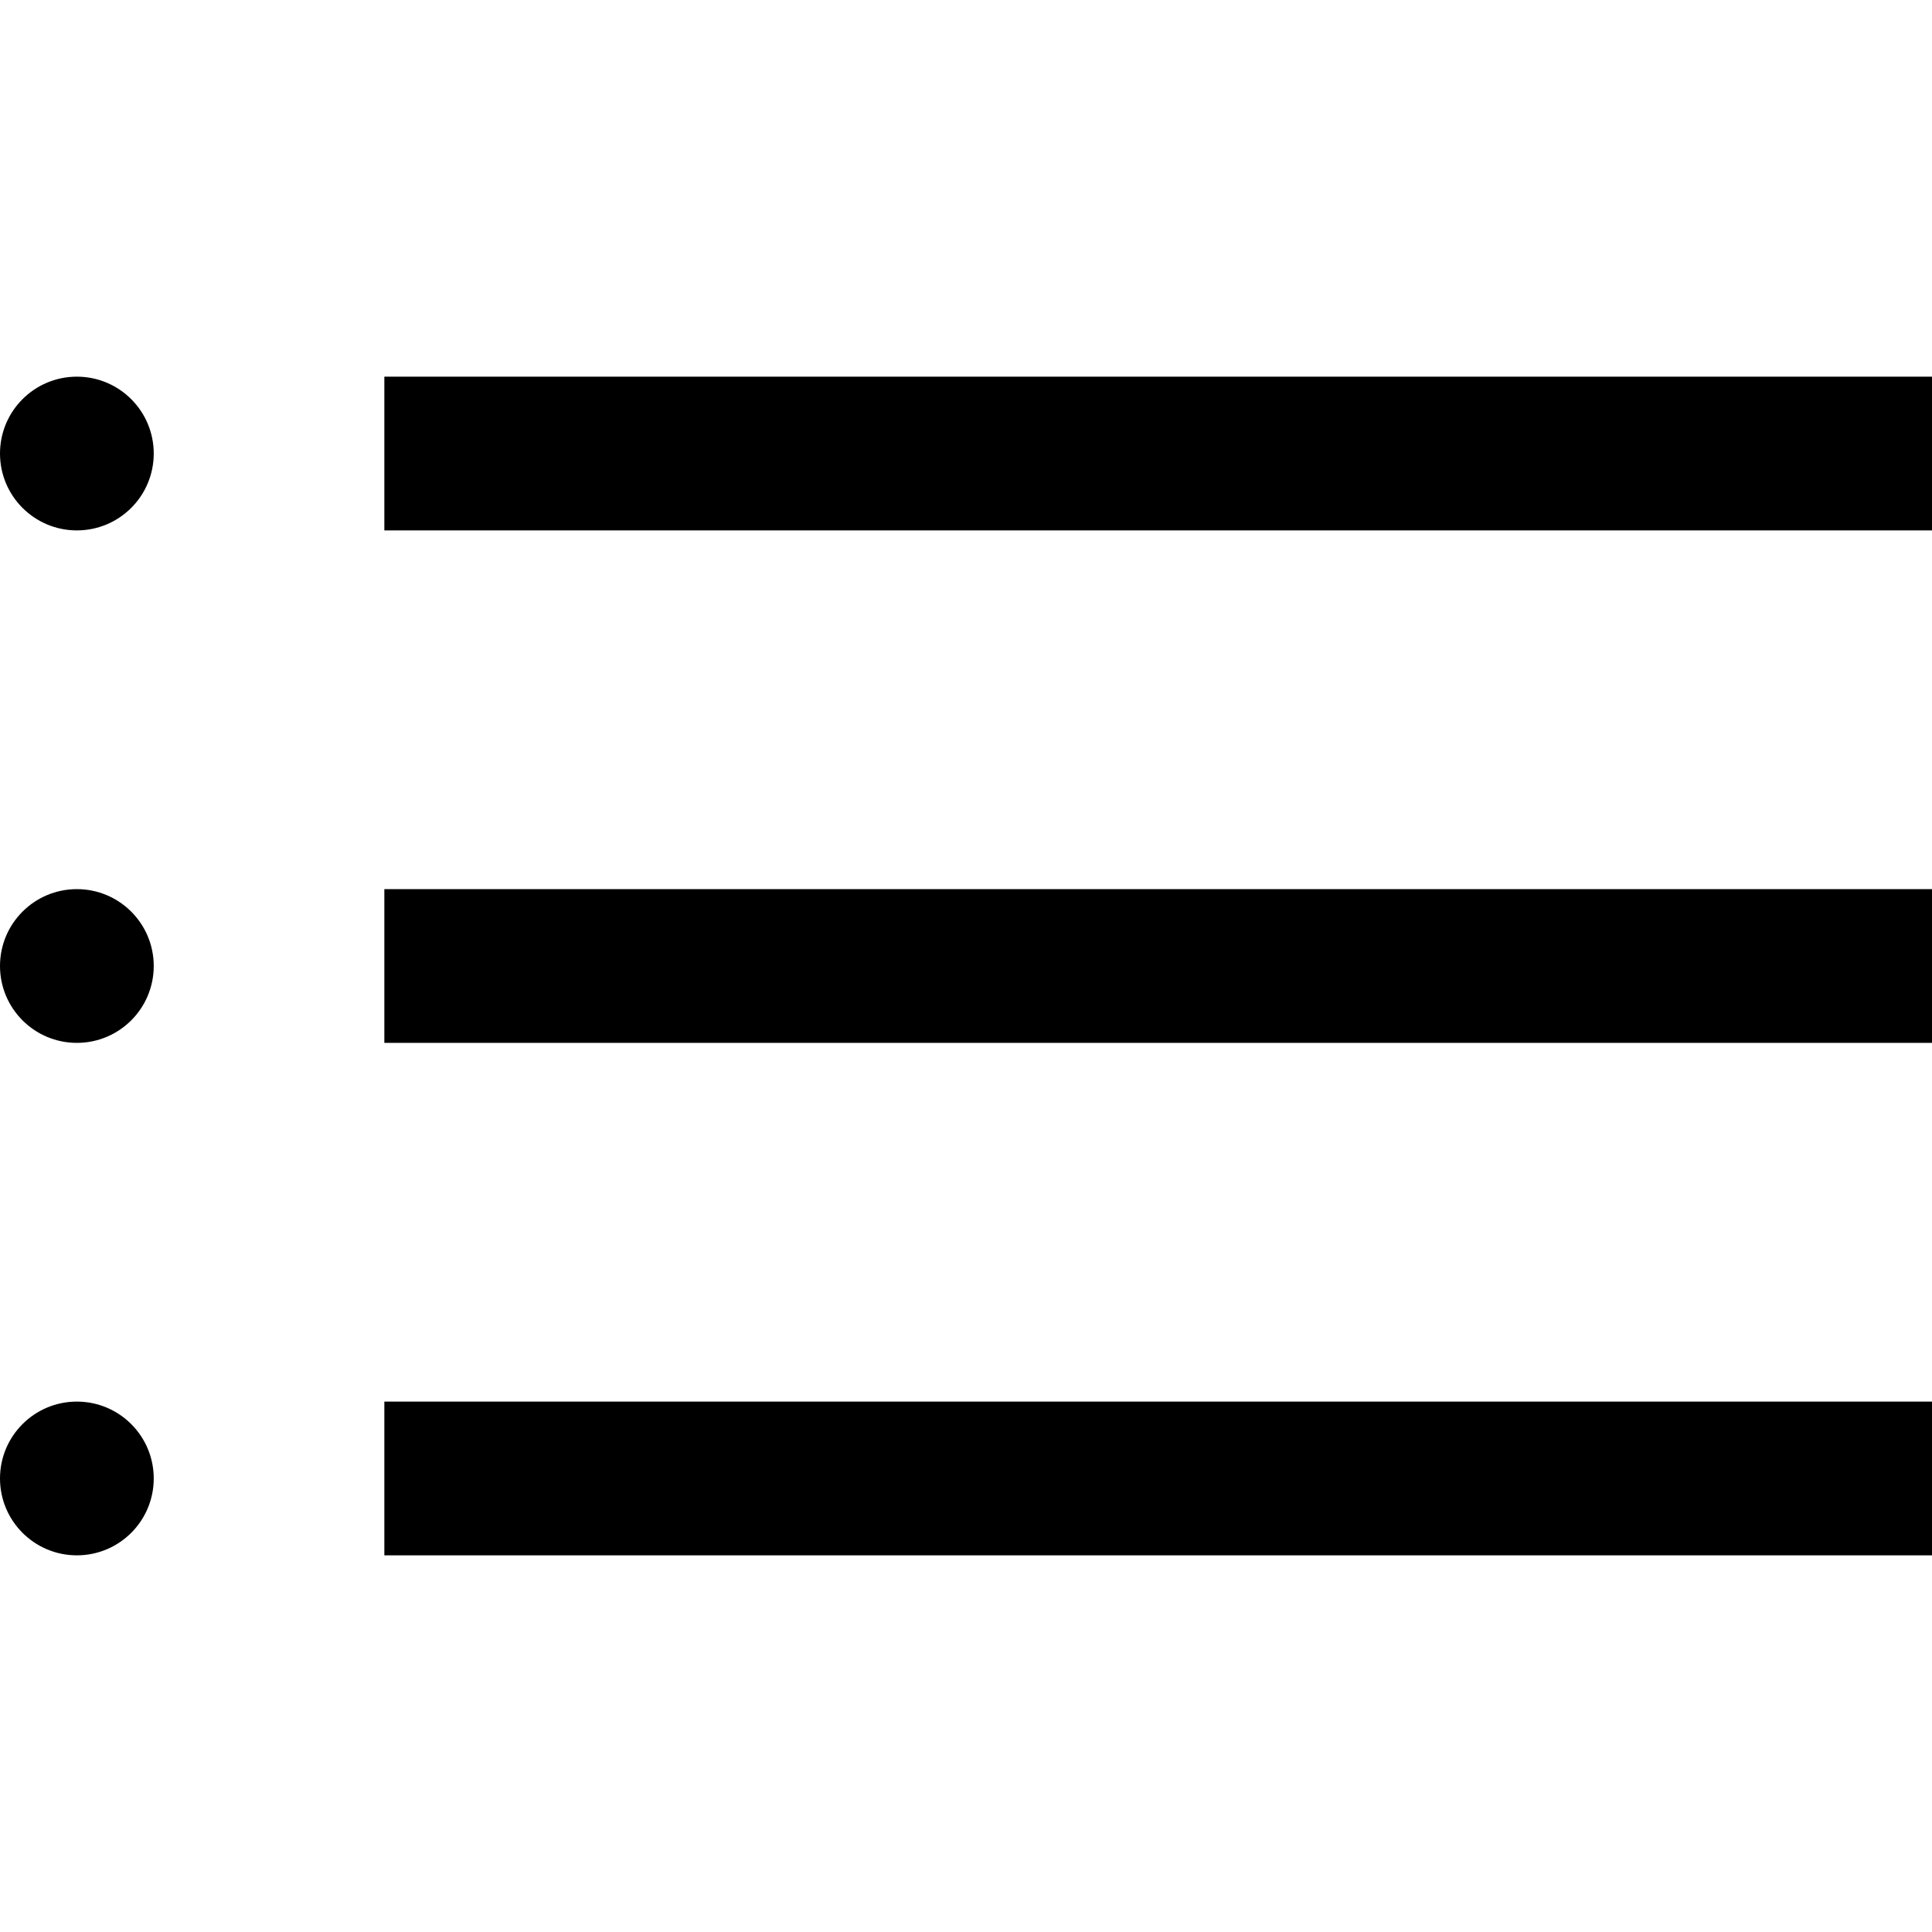
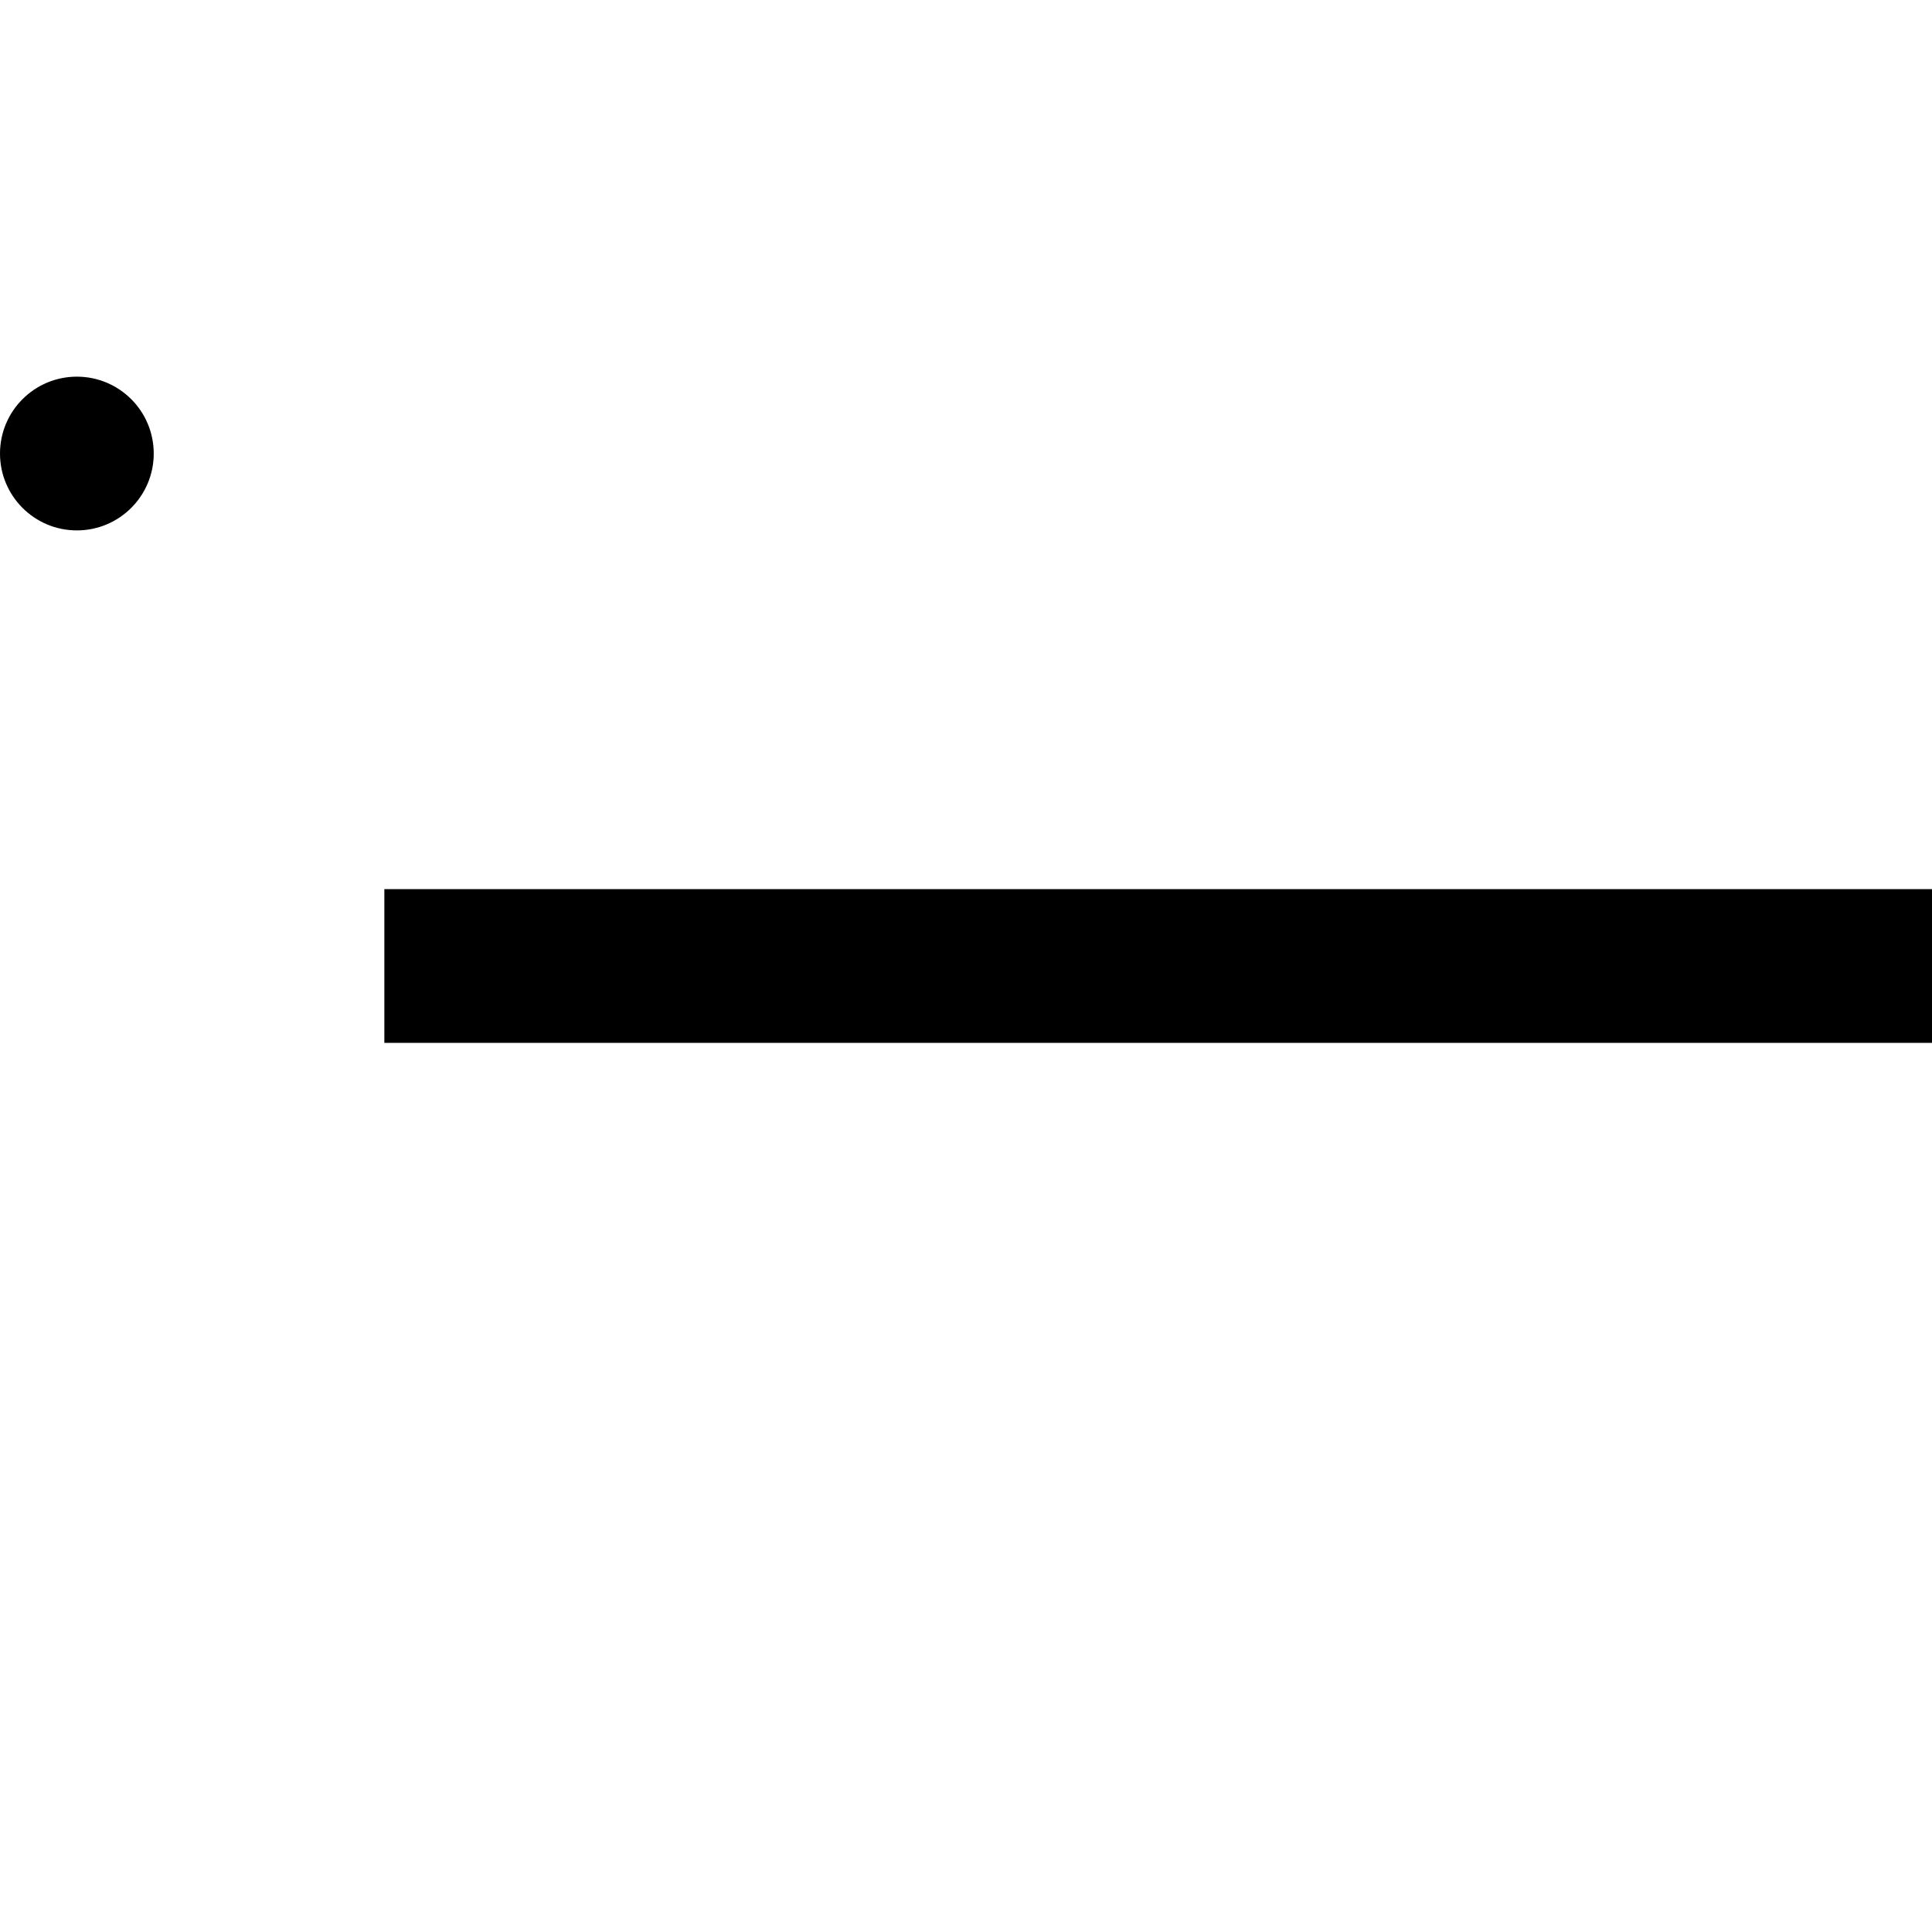
<svg xmlns="http://www.w3.org/2000/svg" aria-hidden="true" data-prefix="fal" data-icon="bars" role="img" viewBox="0 0 377 377" id="bar">
  <g fill="currentColor">
    <circle cx="15" cy="88.5" r="15" />
-     <rect x="75" y="73.5" width="302" height="30" />
-     <circle cx="15" cy="288.5" r="15" />
-     <rect x="75" y="273.5" width="302" height="30" />
-     <circle cx="15" cy="188.5" r="15" />
    <rect x="75" y="173.5" width="302" height="30" />
  </g>
</svg>